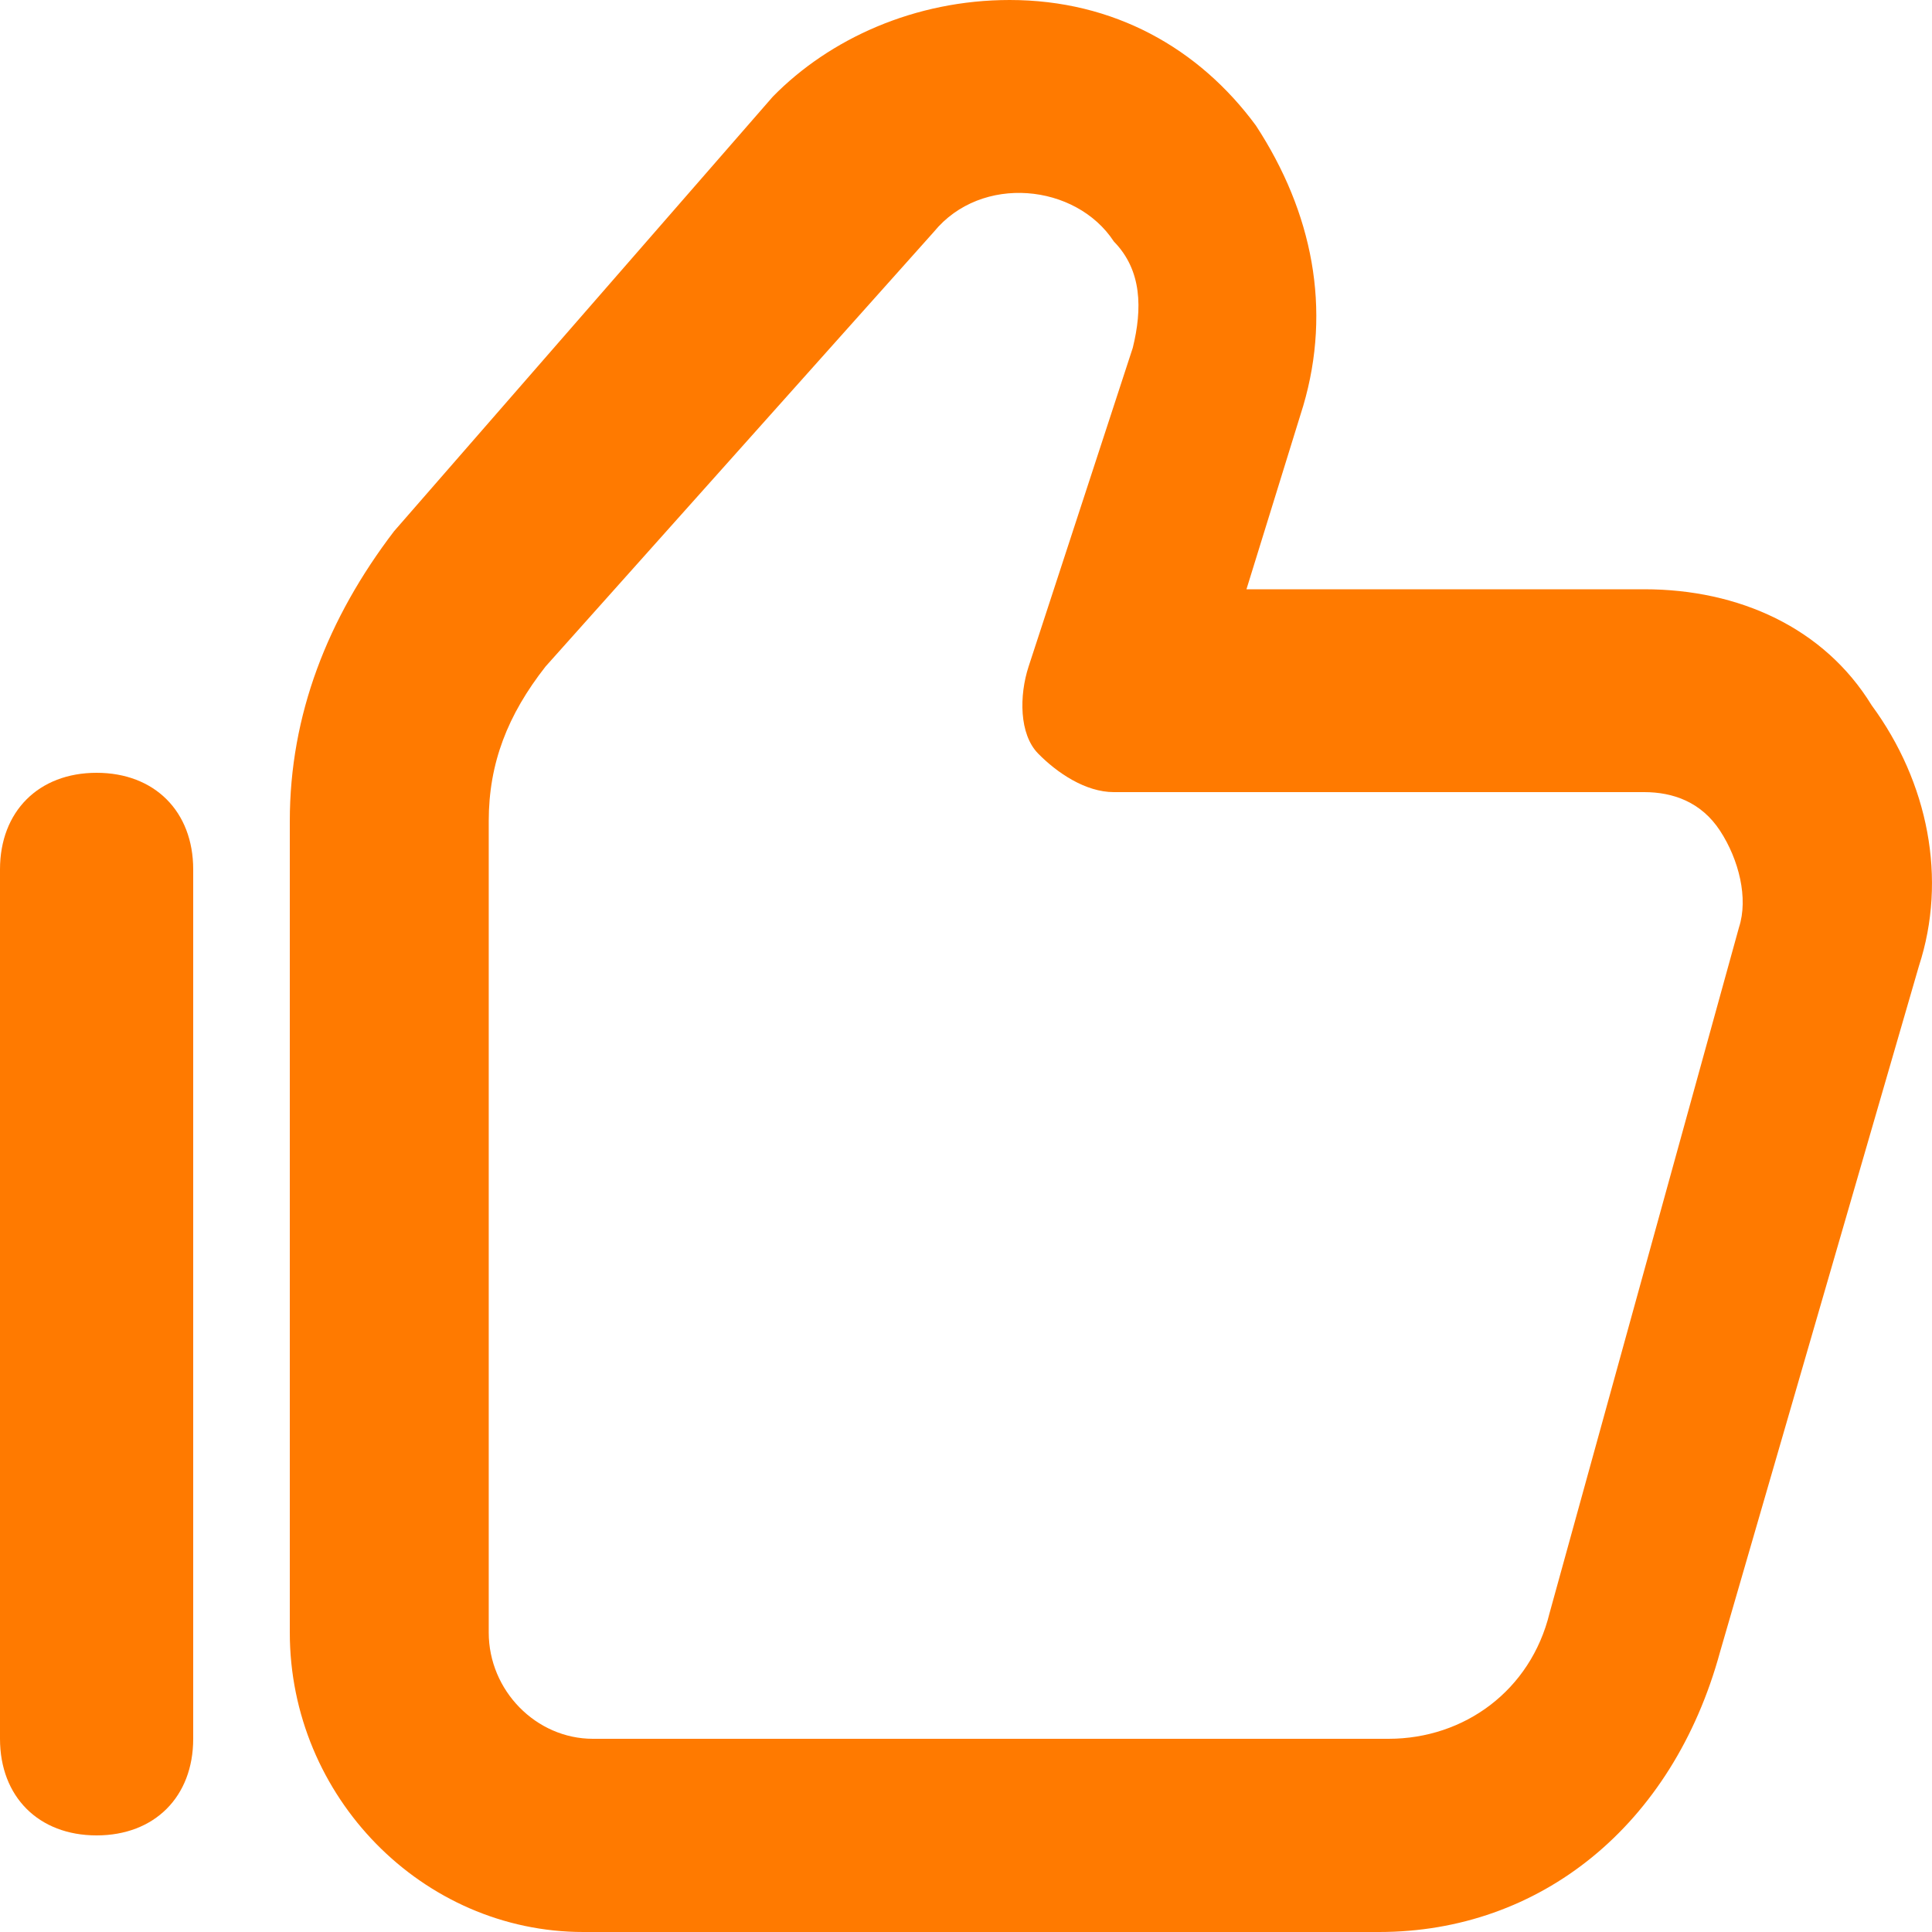
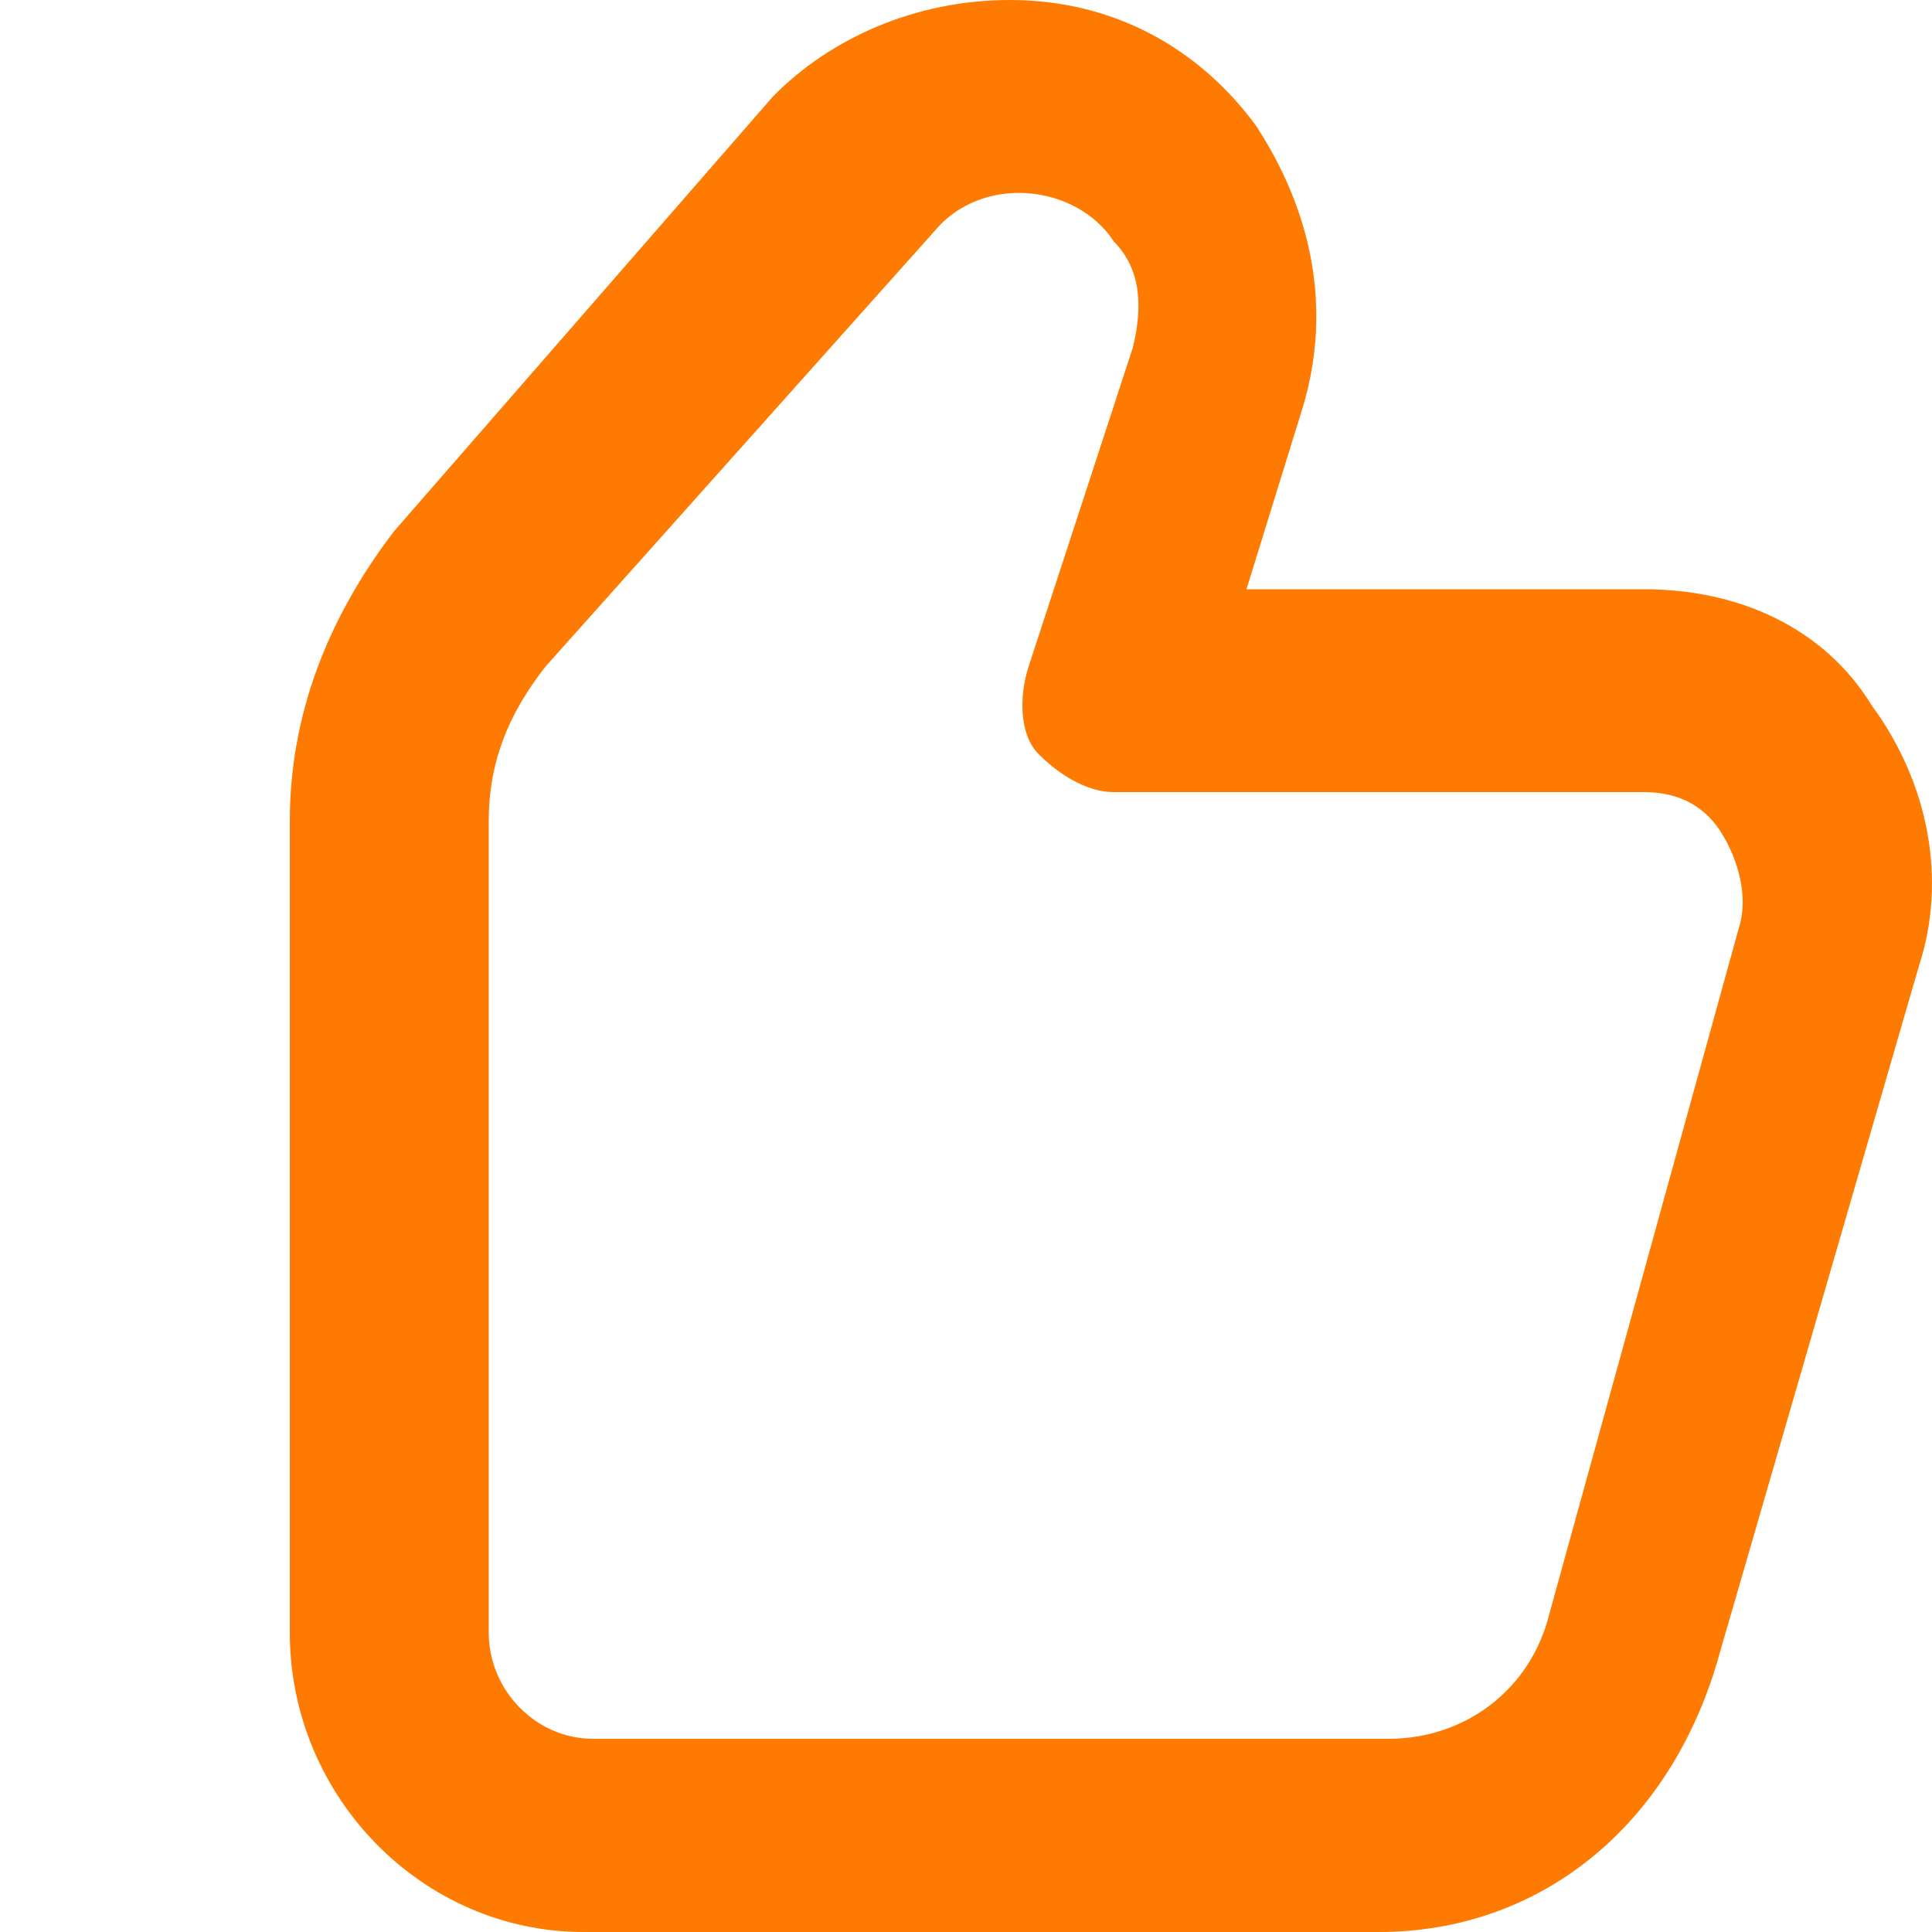
<svg xmlns="http://www.w3.org/2000/svg" width="30" height="30" viewBox="0 0 30 30" fill="none">
-   <path d="M1.5 28.5C0.6 28.5 0 27.9 0 27V13.5C0 12.6 0.6 12 1.5 12C2.4 12 3 12.6 3 13.5V27C3 27.9 2.4 28.5 1.5 28.5Z" fill="#FF7A00" />
  <path d="M21.414 30H9.059C6.559 30 4.5 27.9 4.5 25.35V12.75C4.5 11.1 5.088 9.6 6.118 8.25L12.001 1.5C12.883 0.6 14.207 0 15.678 0C17.296 0 18.619 0.75 19.502 1.95C20.384 3.3 20.678 4.8 20.237 6.3L19.355 9.15H25.532C27.003 9.15 28.326 9.75 29.062 10.95C29.944 12.15 30.238 13.65 29.797 15L26.709 25.65C25.973 28.35 23.914 30 21.414 30ZM8.471 10.35C7.883 11.1 7.589 11.85 7.589 12.75V25.35C7.589 26.25 8.324 27 9.207 27H21.561C22.738 27 23.767 26.25 24.061 25.05L27.003 14.4C27.15 13.95 27.003 13.35 26.709 12.9C26.415 12.45 25.973 12.3 25.532 12.3H17.296C16.855 12.3 16.413 12 16.119 11.7C15.825 11.4 15.825 10.8 15.972 10.35L17.59 5.4C17.737 4.8 17.737 4.2 17.296 3.75C16.707 2.85 15.237 2.7 14.501 3.6L8.471 10.35Z" fill="#FF7A00" />
</svg>